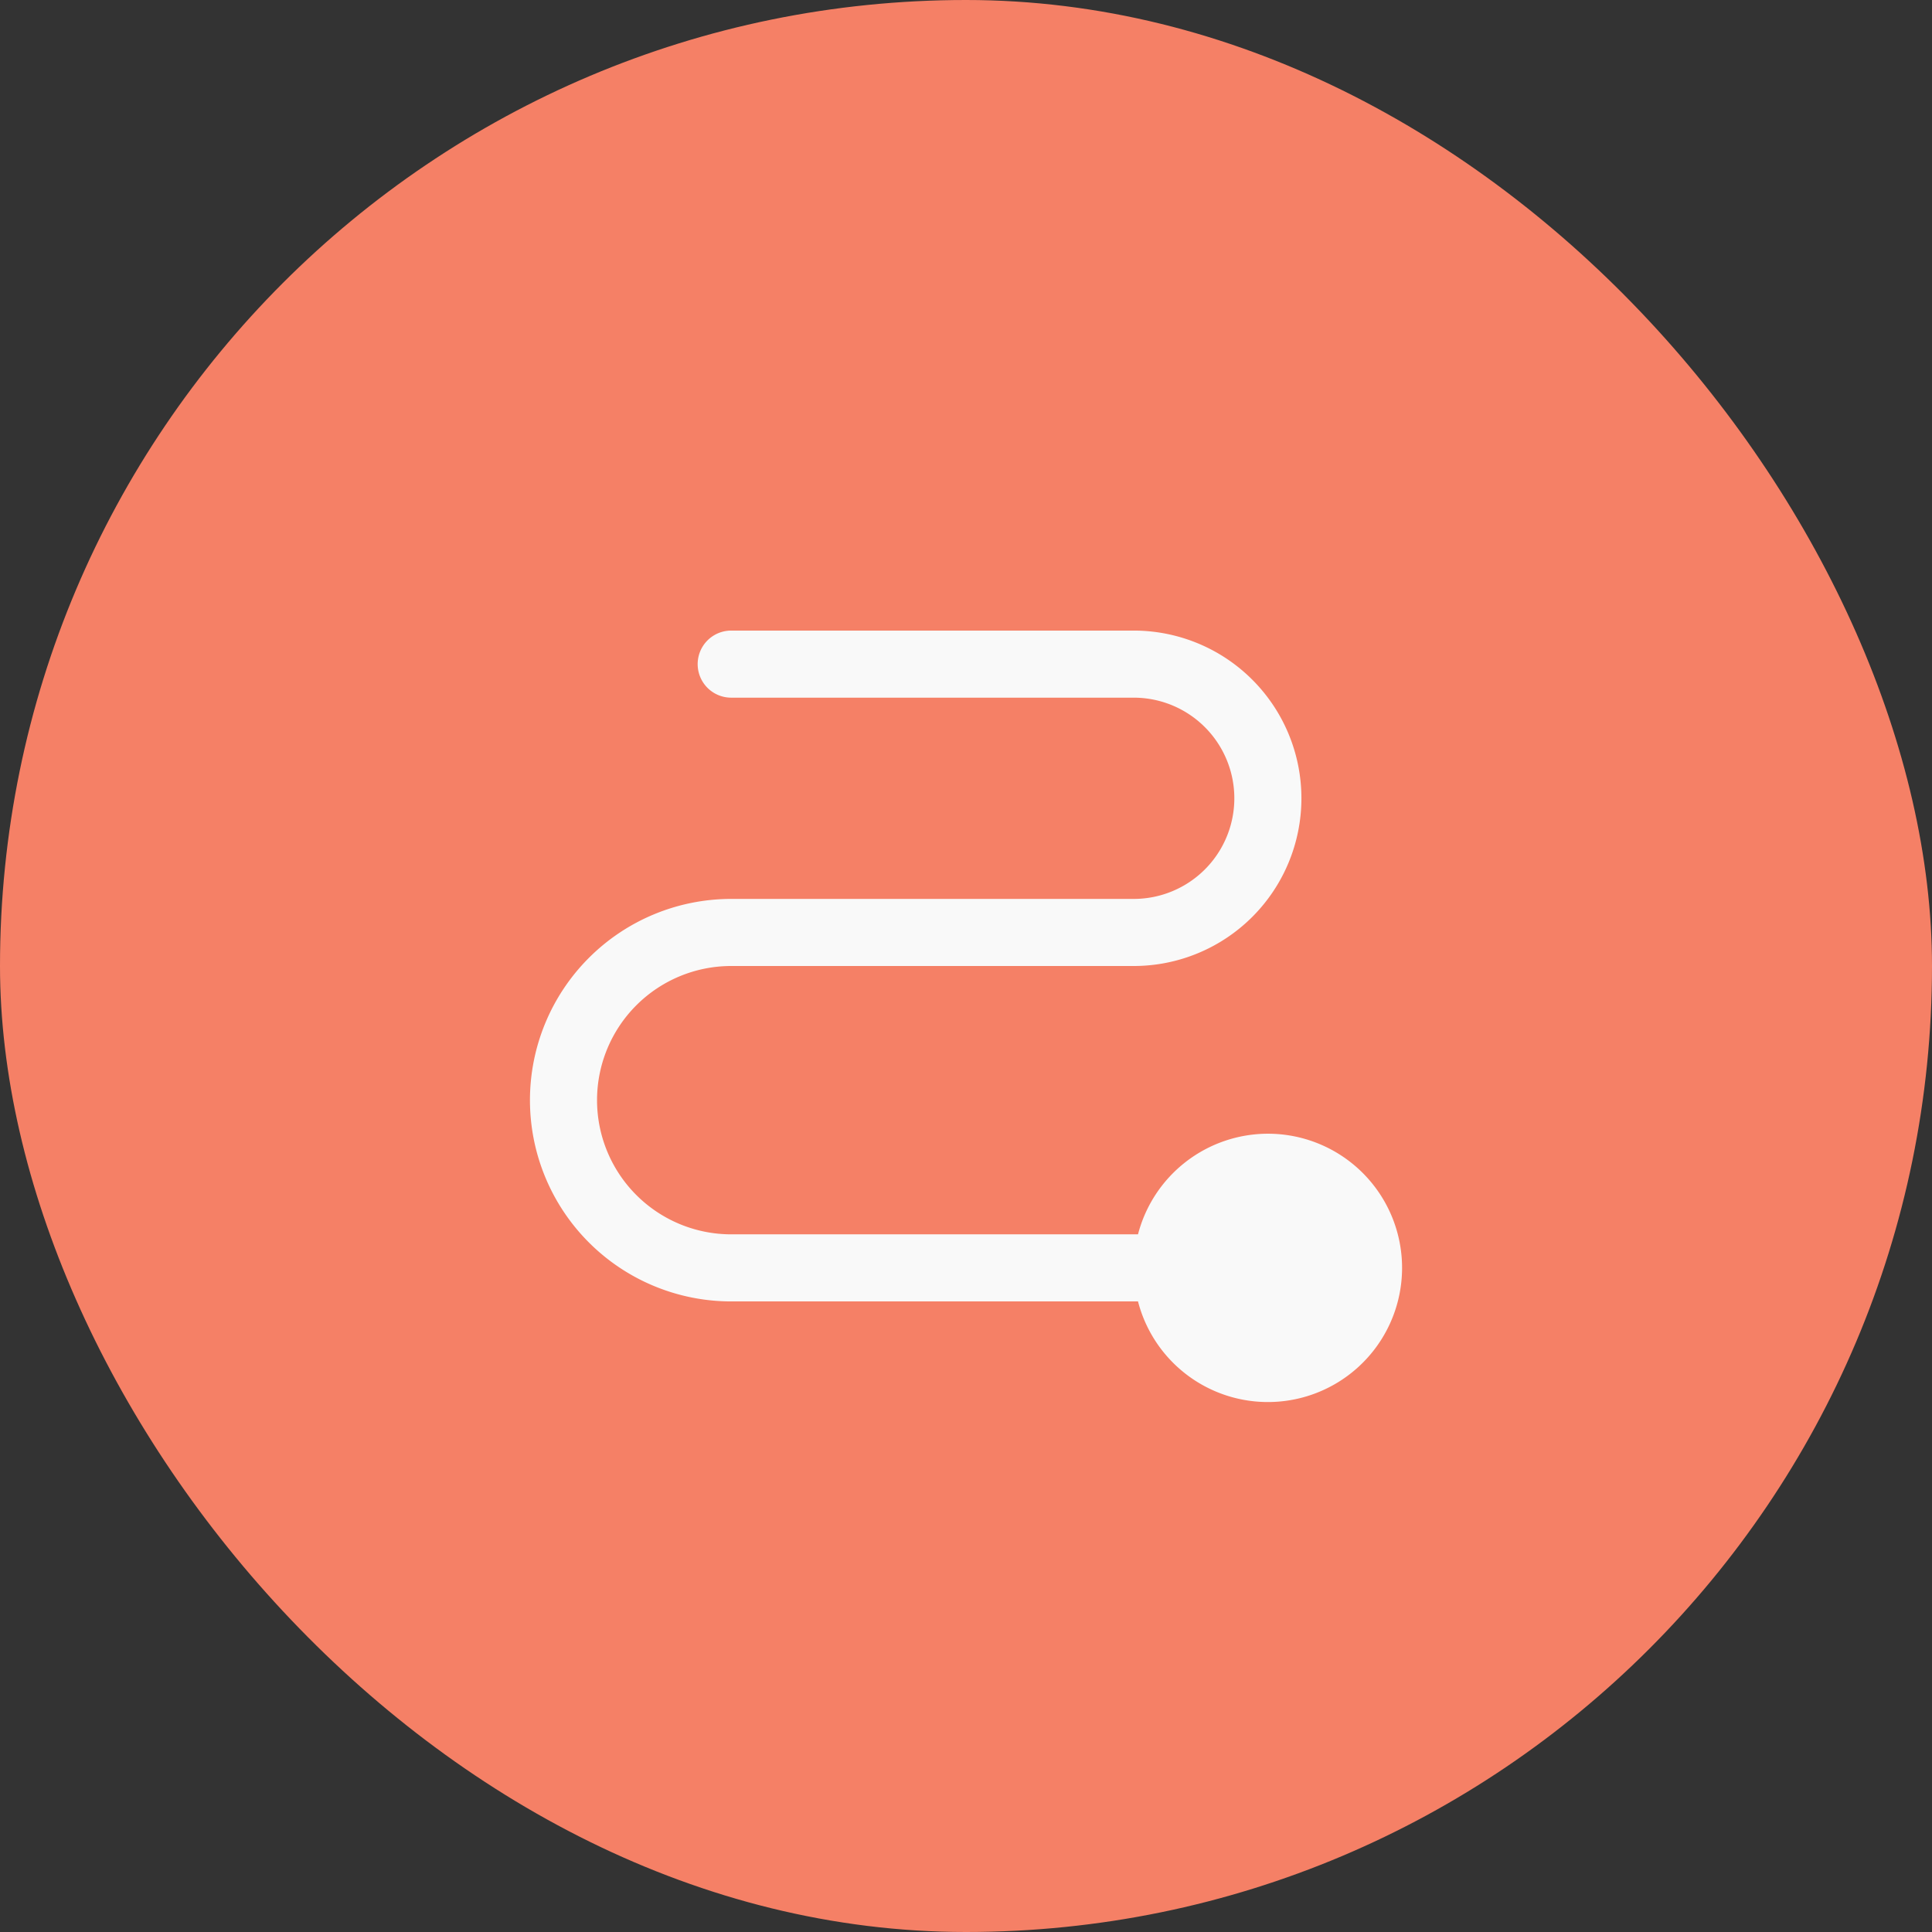
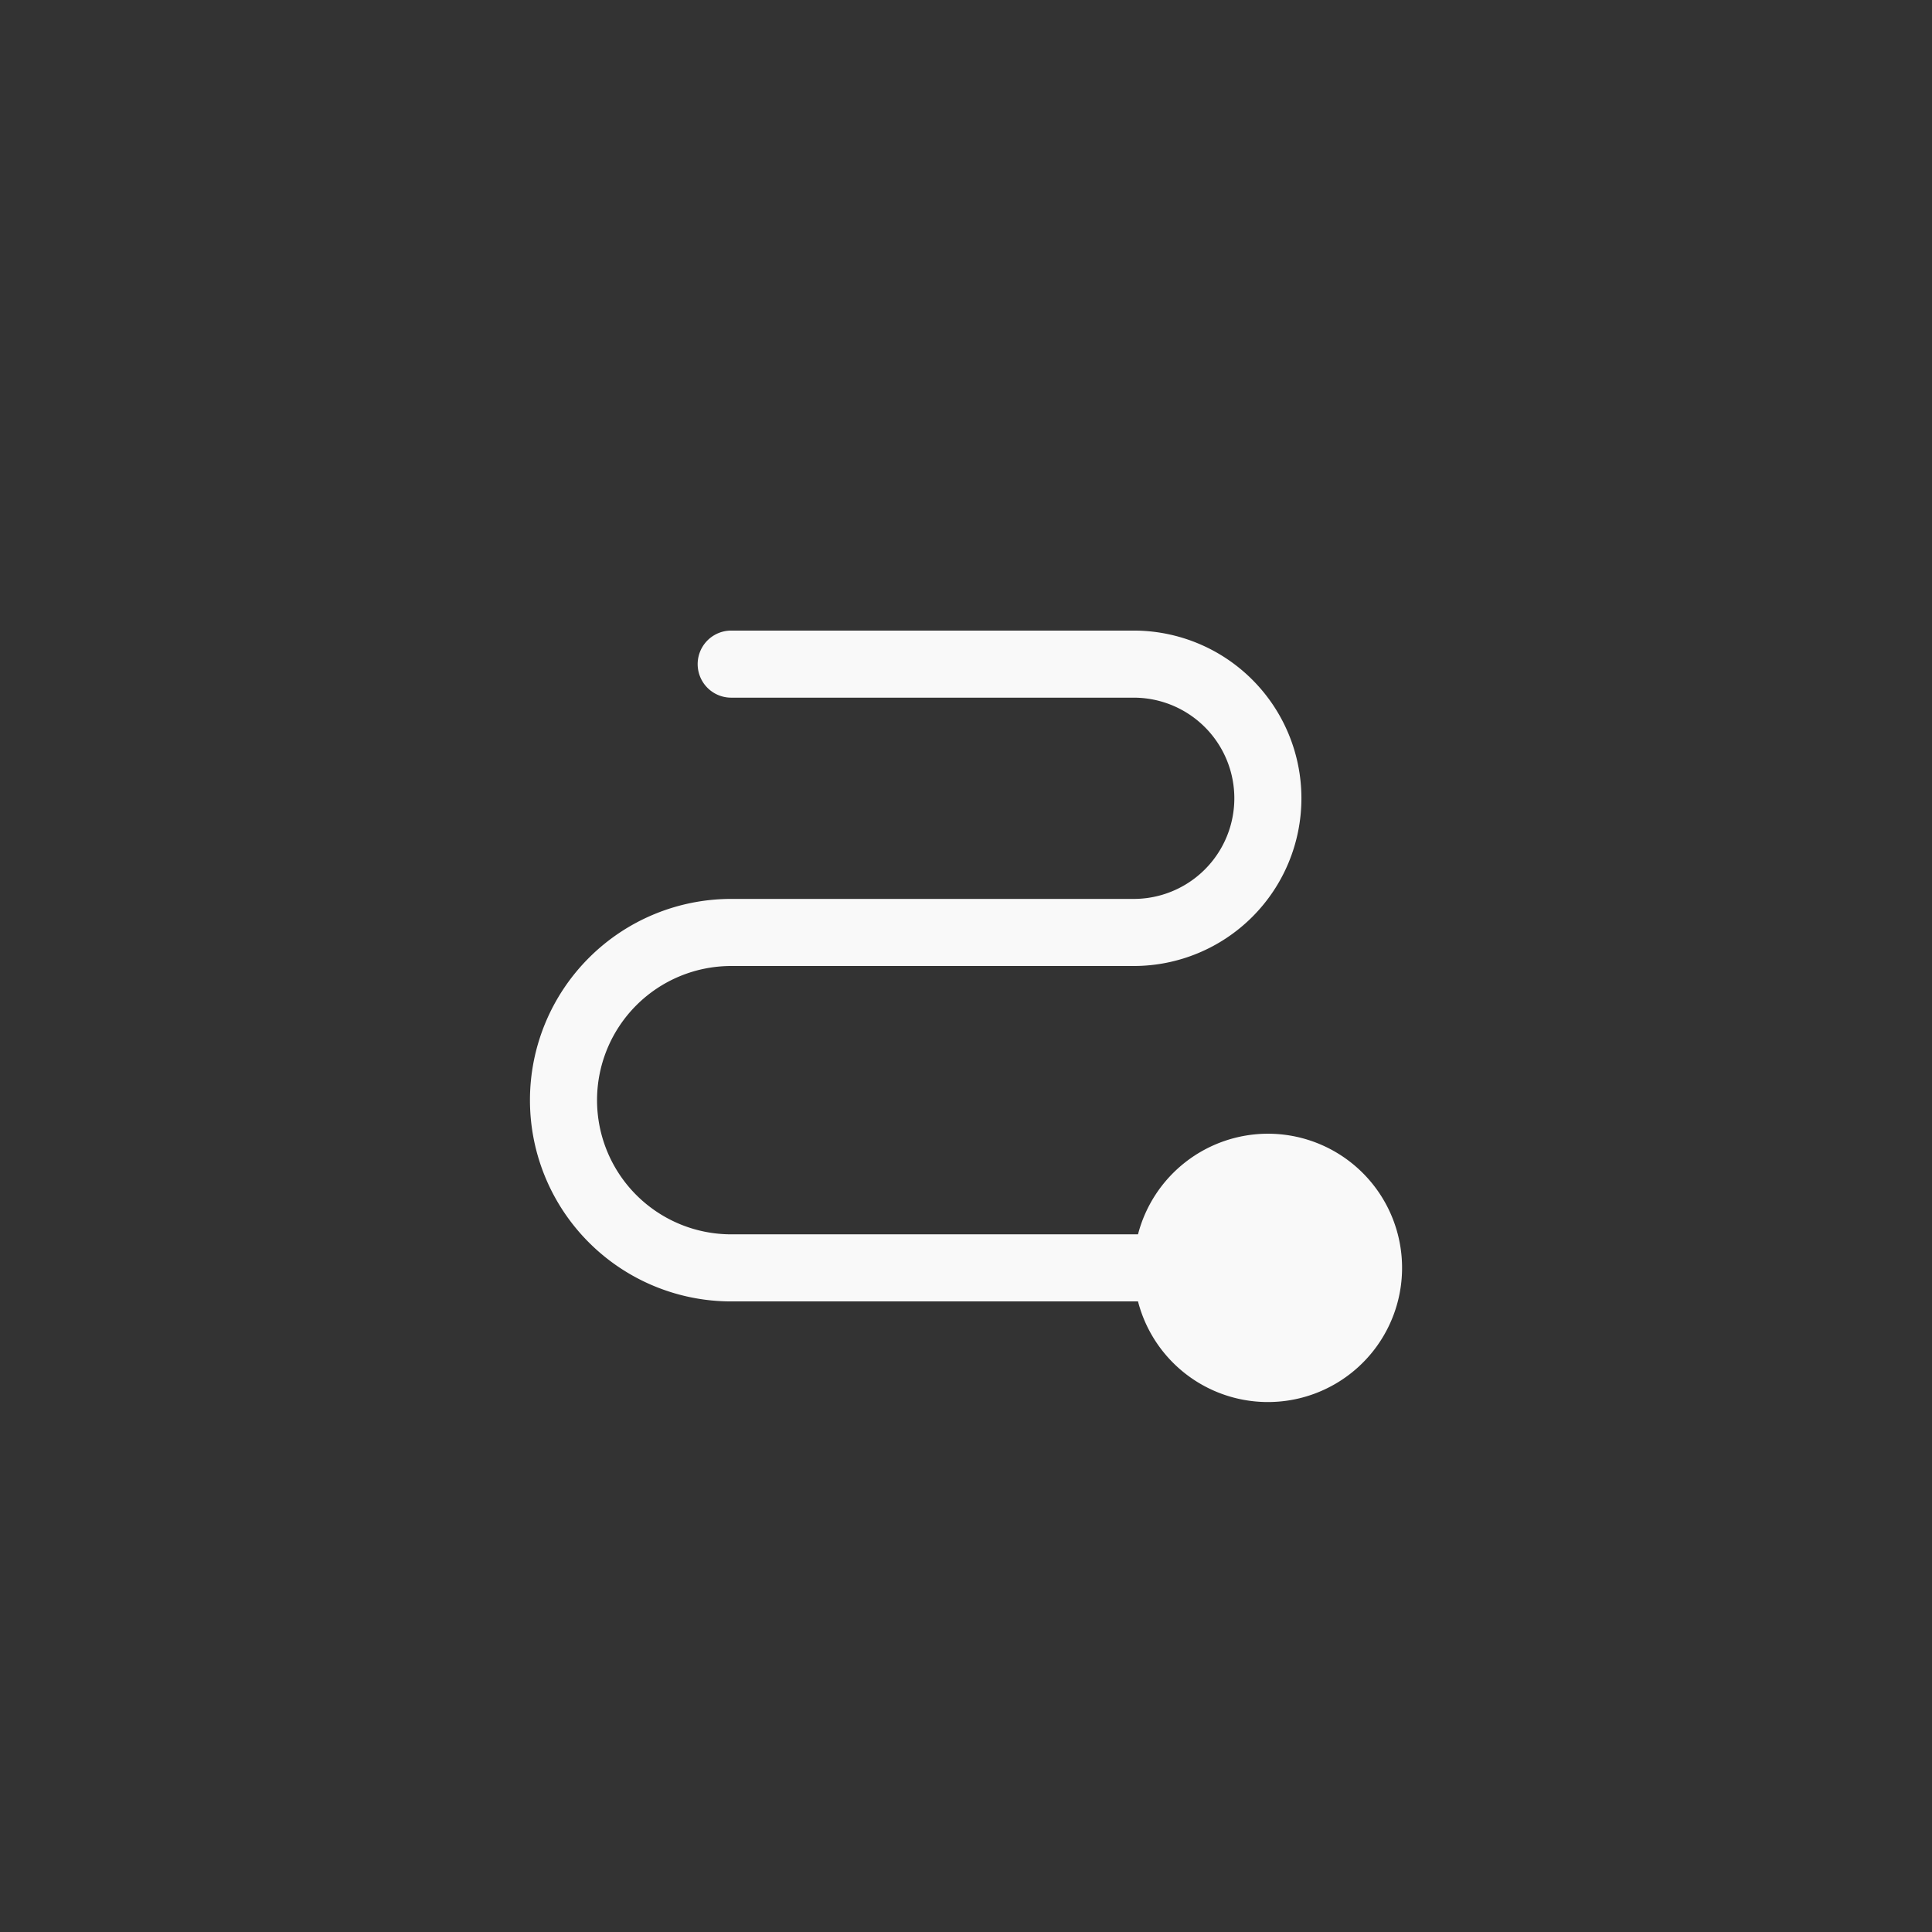
<svg xmlns="http://www.w3.org/2000/svg" width="36" height="36" fill="none">
  <rect width="100%" height="100%" fill="#333333" stroke="none" />
-   <rect width="36" height="36" fill="#F58066" rx="18" />
  <path fill="#F9F9F9" d="M23.625 21.125A2.505 2.505 0 0 0 21.205 23h-7.58a2.5 2.5 0 0 1 0-5h7.5a3.125 3.125 0 1 0 0-6.25h-7.5a.625.625 0 0 0 0 1.25h7.5a1.875 1.875 0 0 1 0 3.75h-7.5a3.75 3.75 0 0 0 0 7.5h7.58a2.5 2.5 0 1 0 2.42-3.125Z" />
</svg>